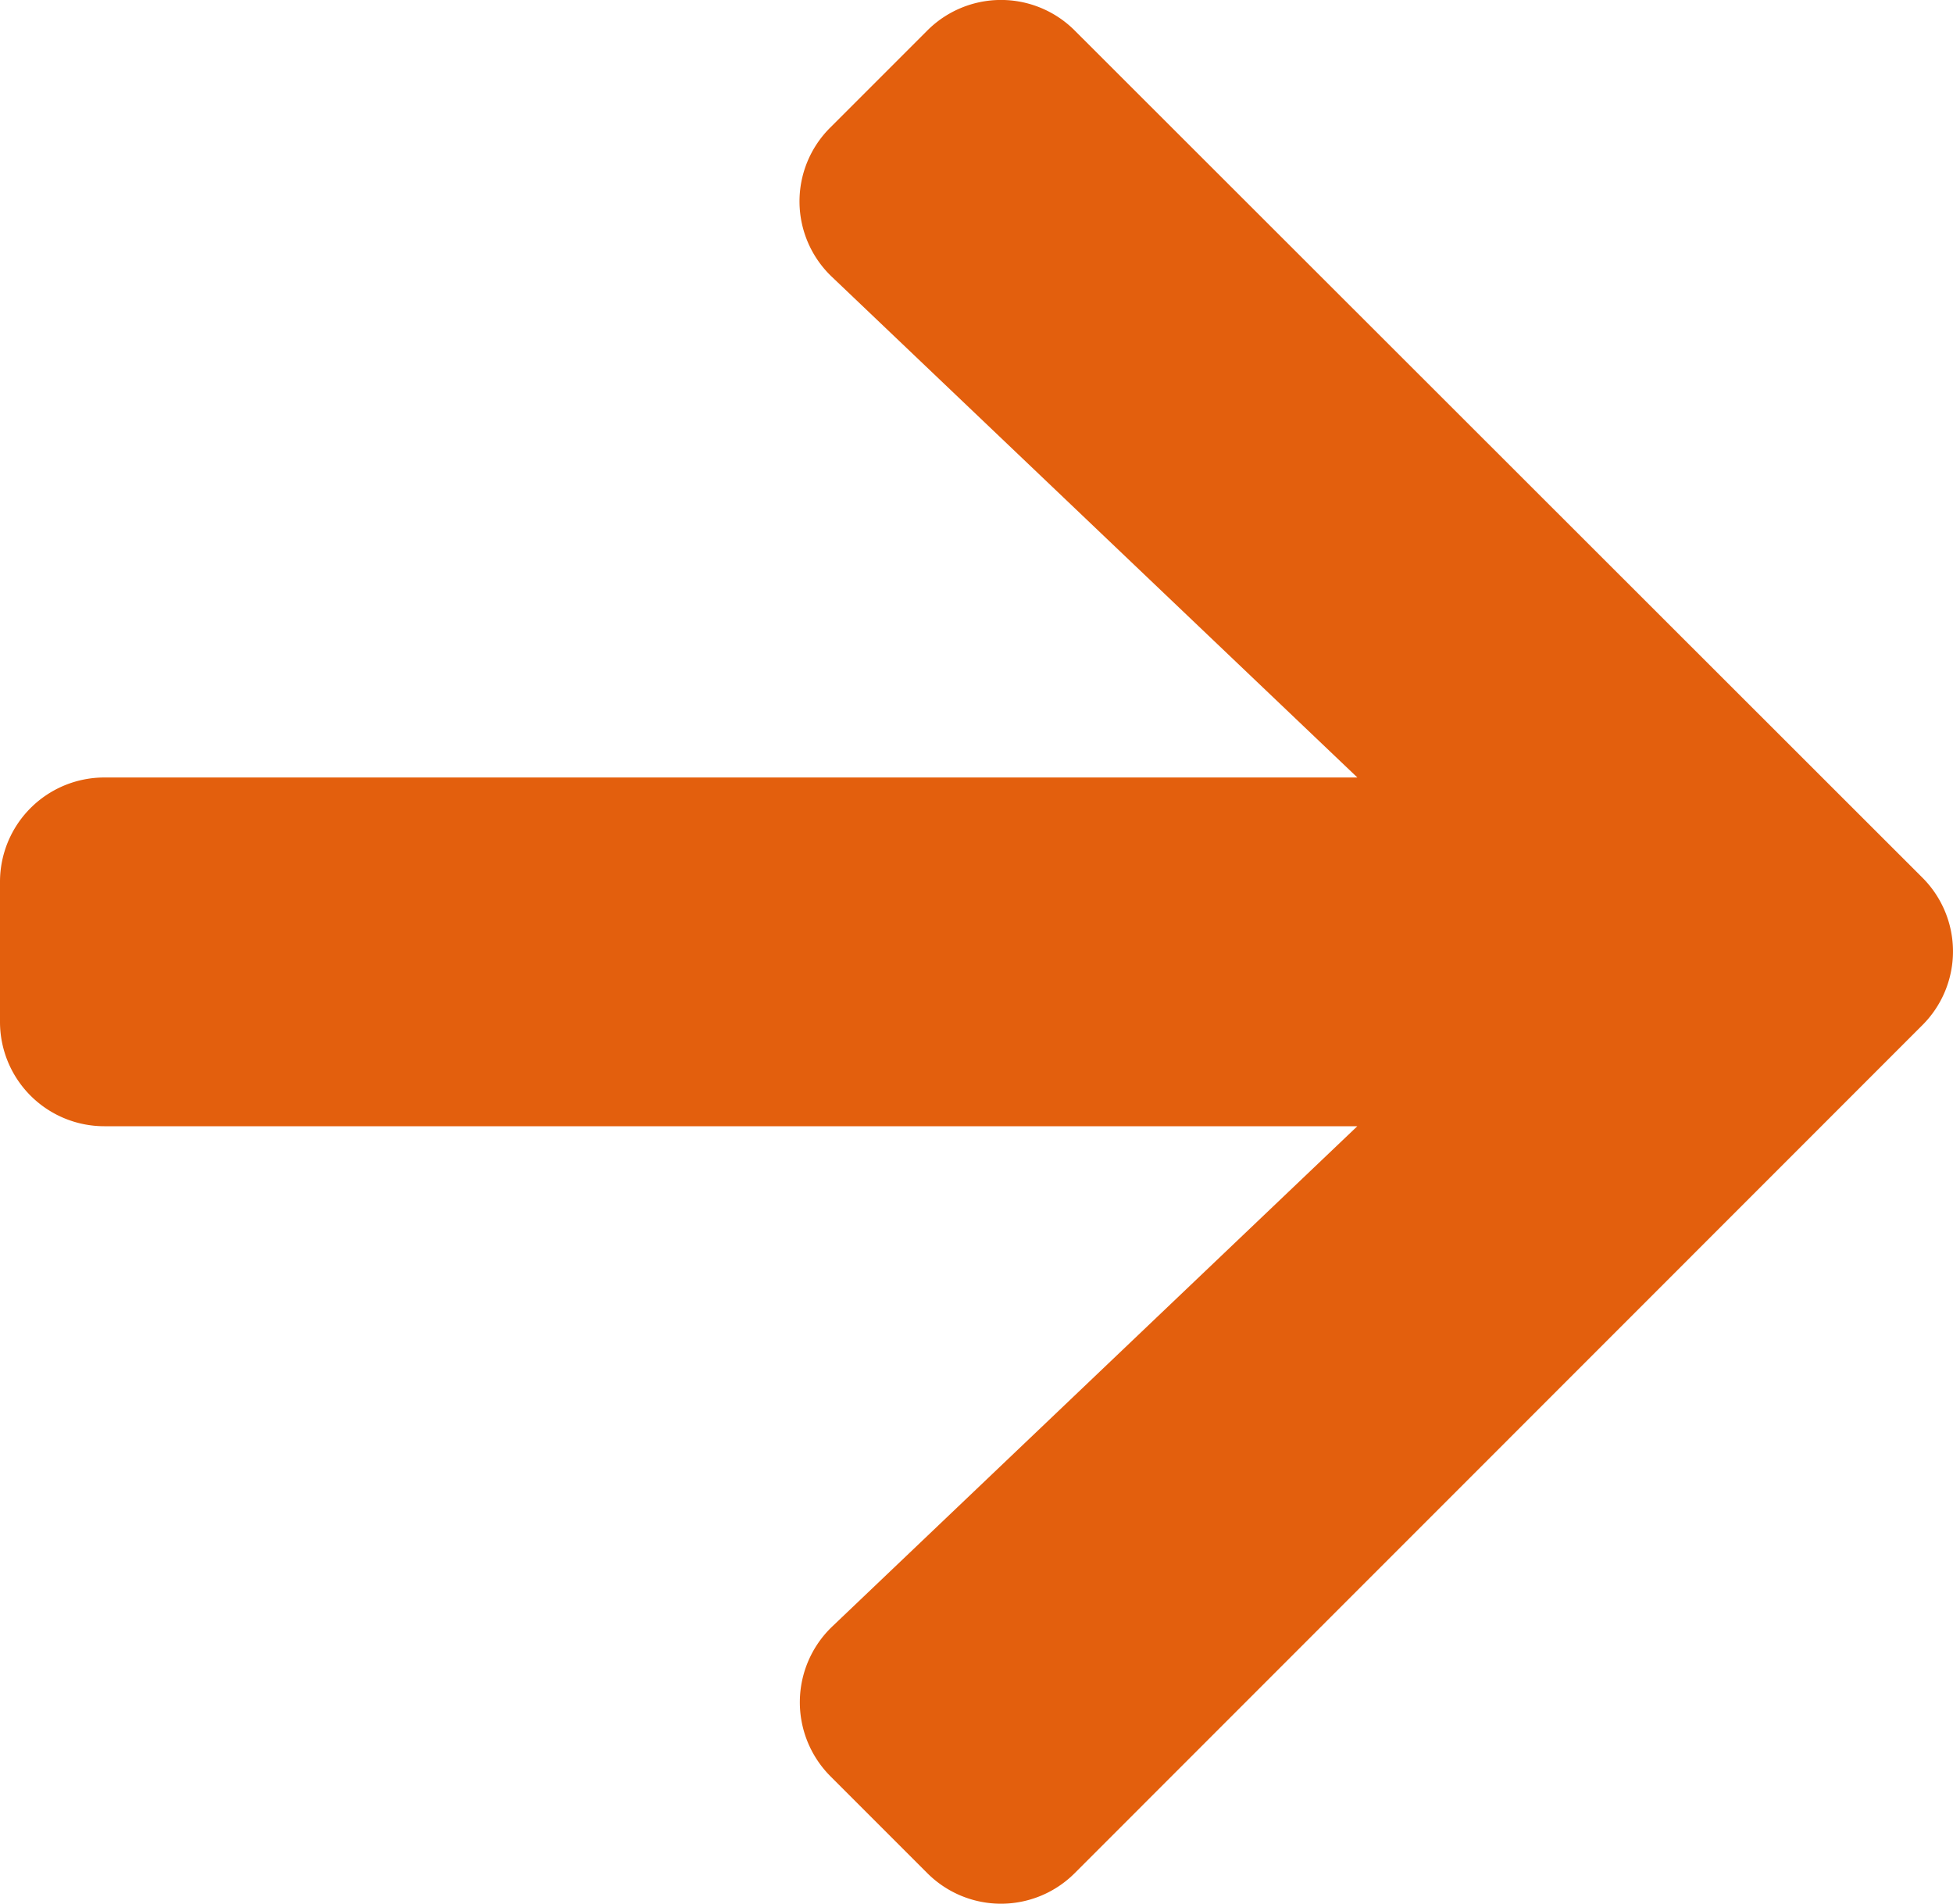
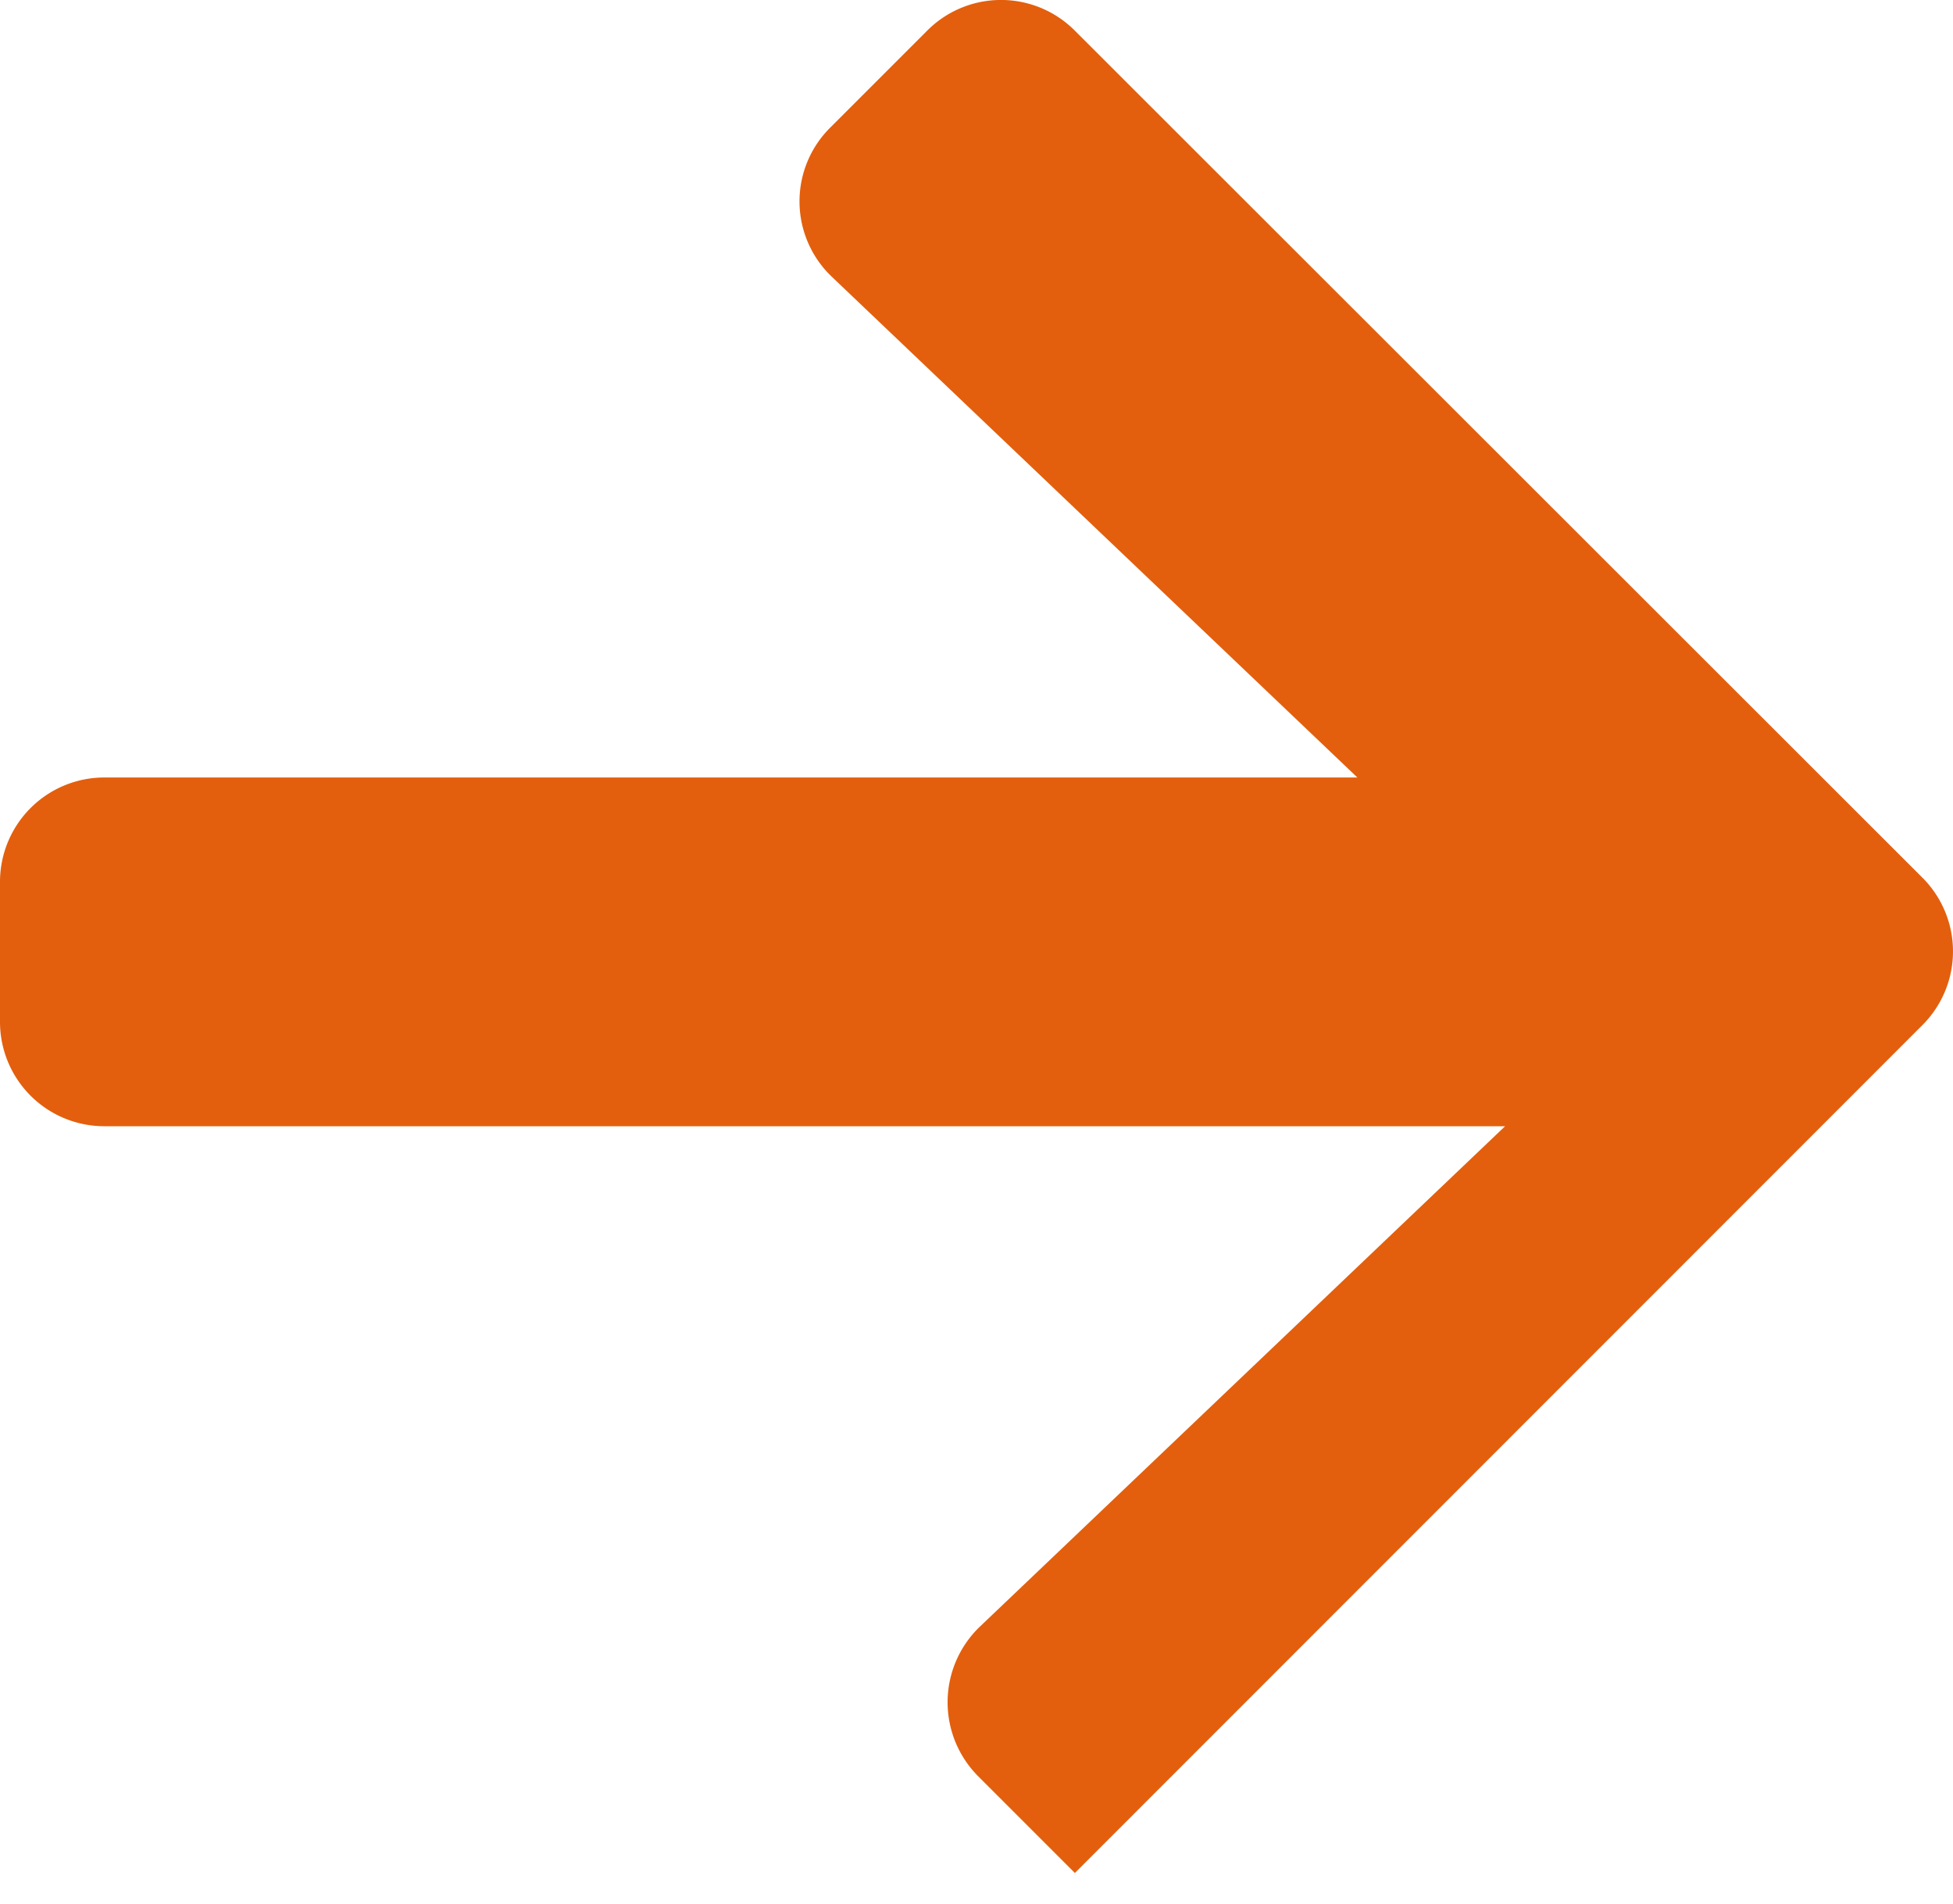
<svg xmlns="http://www.w3.org/2000/svg" width="32.832" height="32" viewBox="0 0 32.832 32">
-   <path id="arrow-right-solid" d="M13.959,39.793l1.627-1.627a1.751,1.751,0,0,1,2.484,0L32.315,52.4a1.751,1.751,0,0,1,0,2.484L18.07,69.133a1.751,1.751,0,0,1-2.484,0l-1.627-1.627a1.761,1.761,0,0,1,.029-2.513l8.83-8.412H1.759A1.754,1.754,0,0,1,0,54.822V52.478a1.754,1.754,0,0,1,1.759-1.759h21.06l-8.83-8.412A1.748,1.748,0,0,1,13.959,39.793Z" transform="translate(0 -37.65)" fill="#e35f0d" />
+   <path id="arrow-right-solid" d="M13.959,39.793l1.627-1.627a1.751,1.751,0,0,1,2.484,0L32.315,52.4a1.751,1.751,0,0,1,0,2.484L18.07,69.133l-1.627-1.627a1.761,1.761,0,0,1,.029-2.513l8.83-8.412H1.759A1.754,1.754,0,0,1,0,54.822V52.478a1.754,1.754,0,0,1,1.759-1.759h21.06l-8.83-8.412A1.748,1.748,0,0,1,13.959,39.793Z" transform="translate(0 -37.65)" fill="#e35f0d" />
</svg>